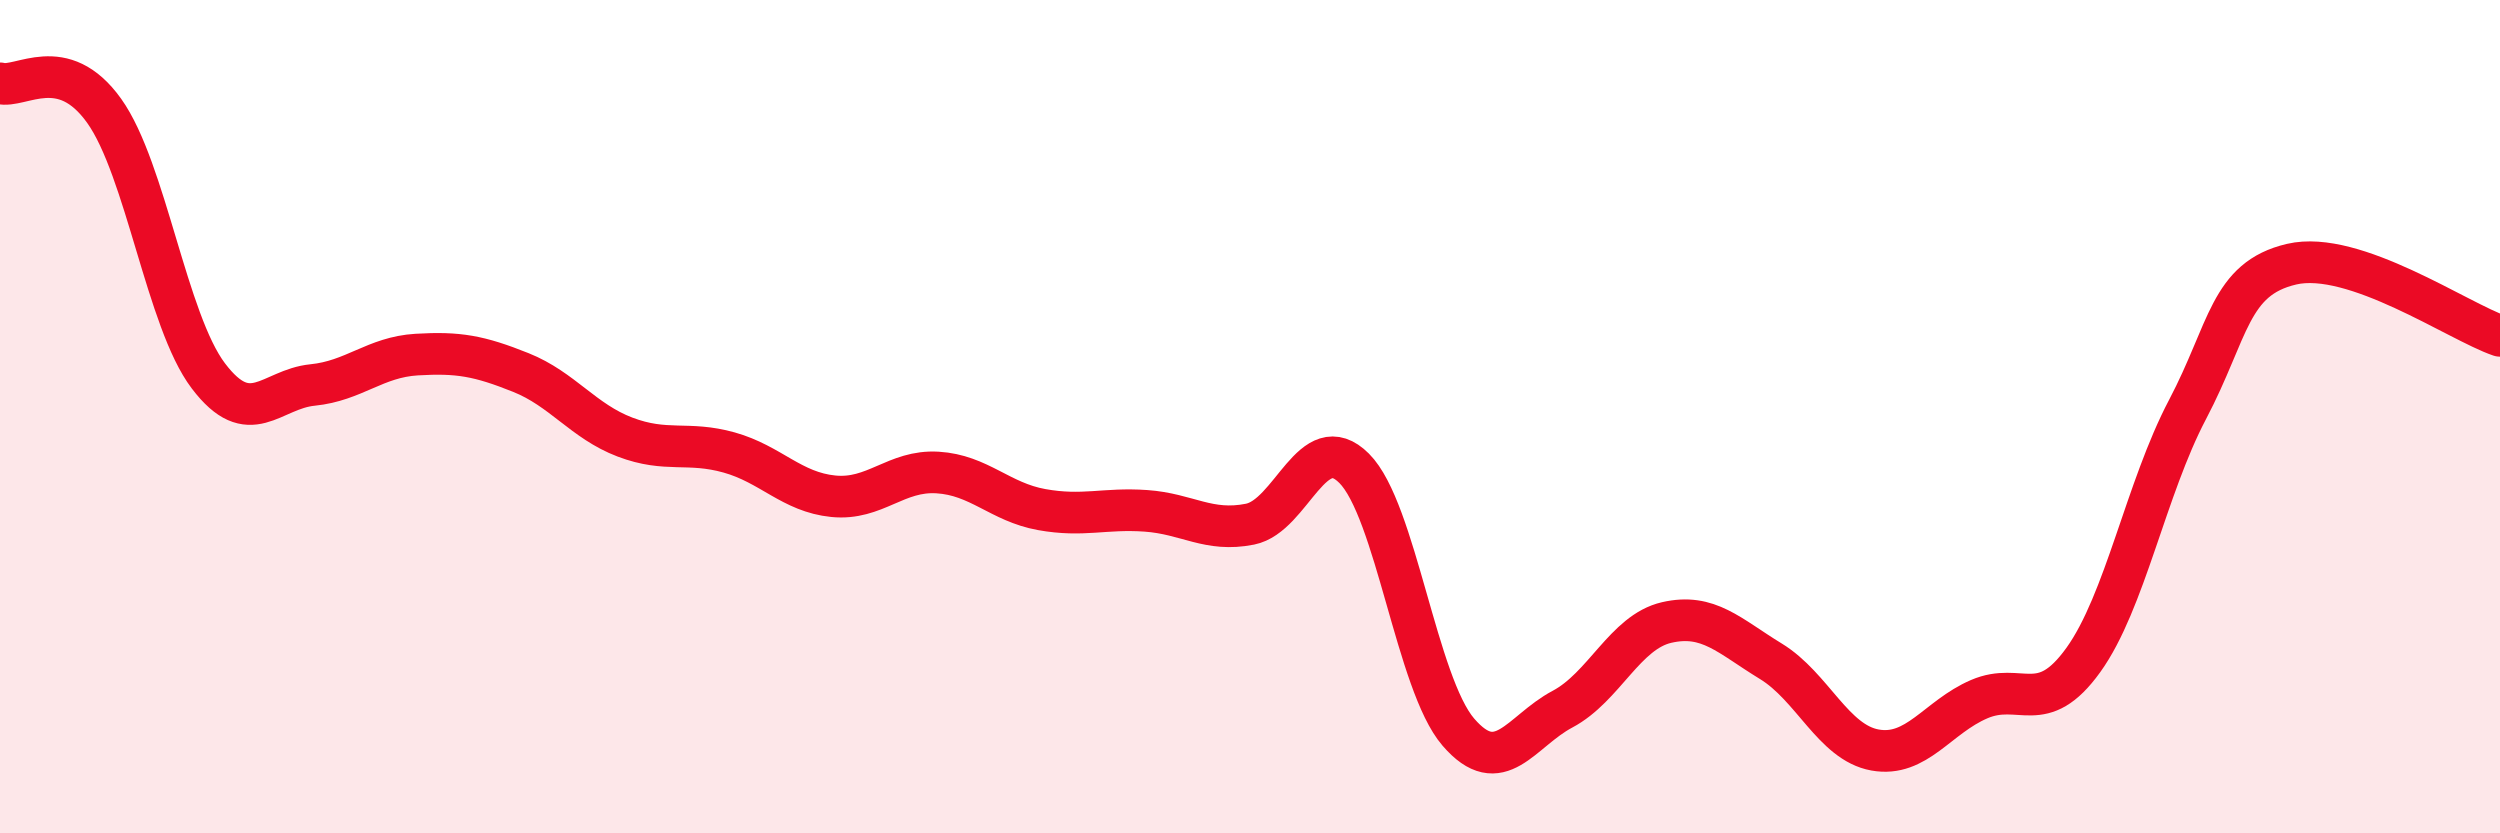
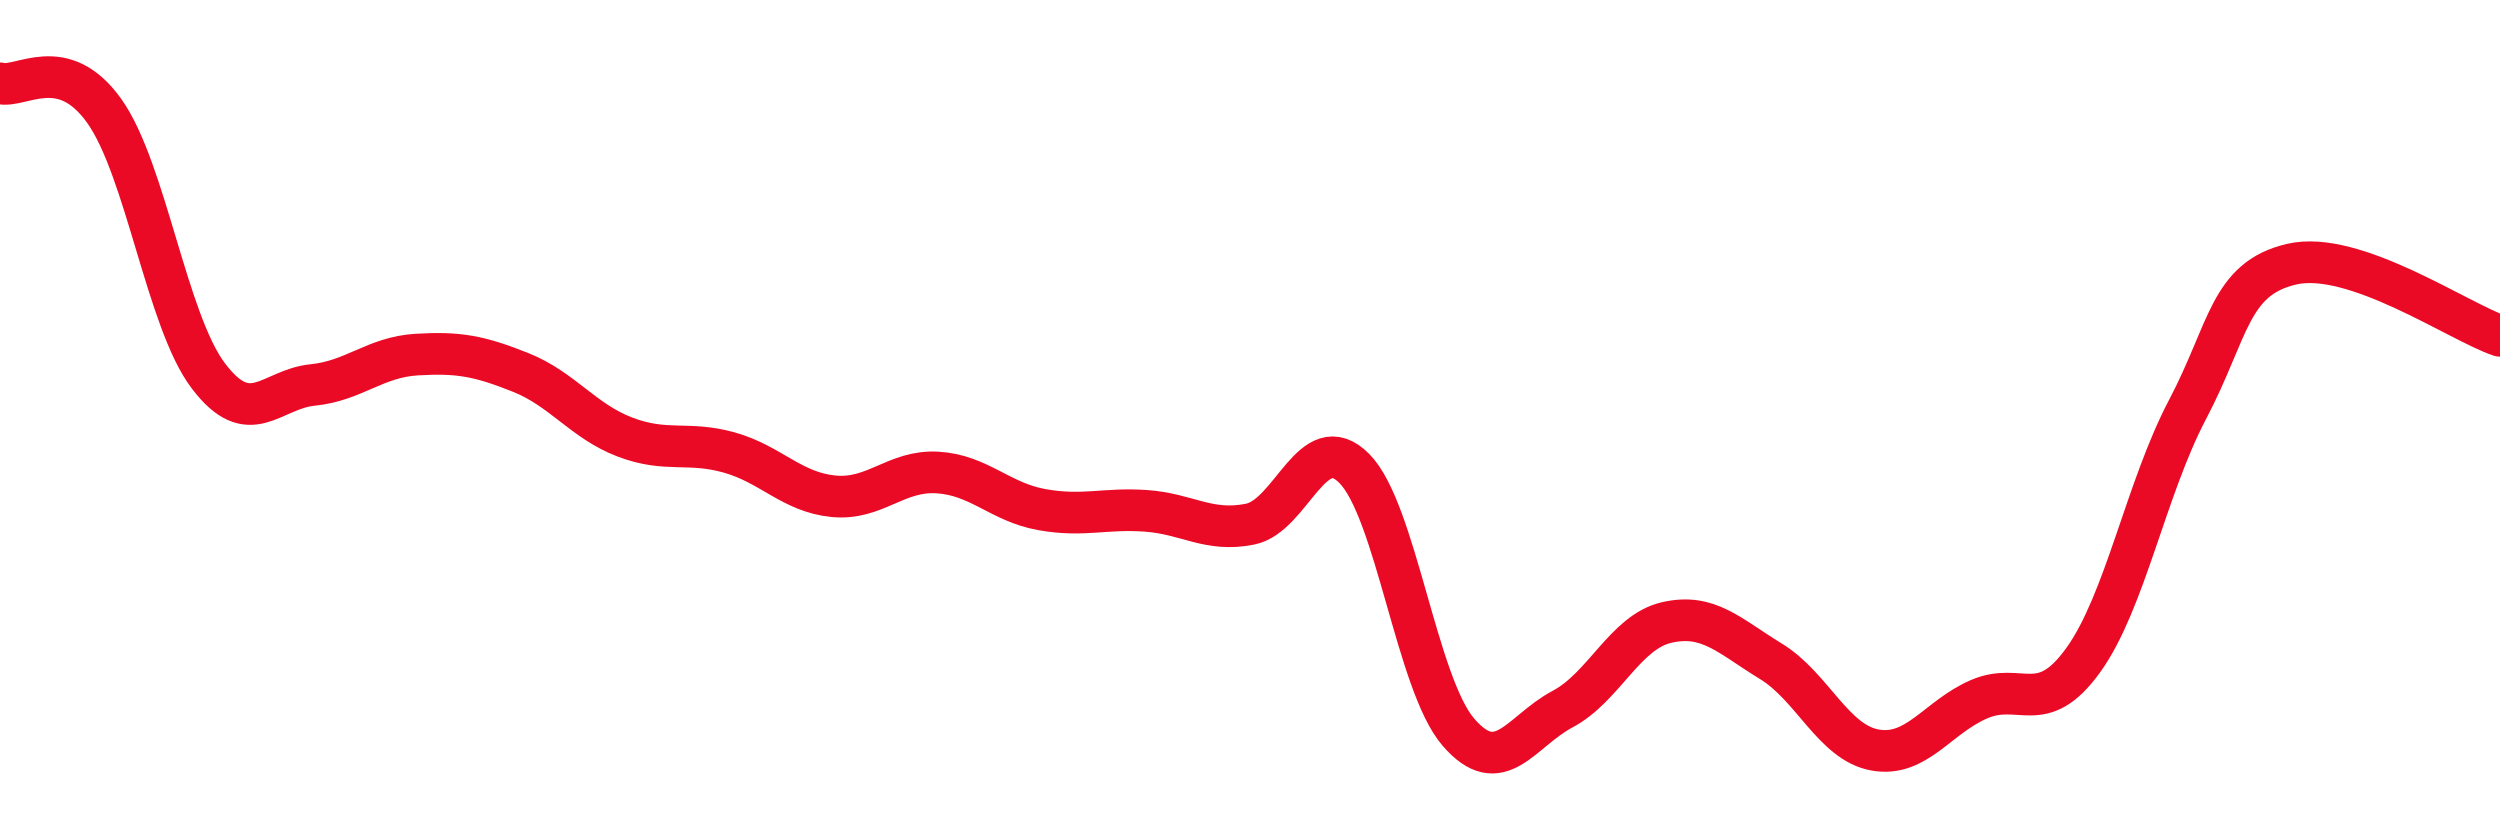
<svg xmlns="http://www.w3.org/2000/svg" width="60" height="20" viewBox="0 0 60 20">
-   <path d="M 0,2 C 0.5,2.13 1.5,1.26 2.5,2.66 C 3.5,4.06 4,7.7 5,9.02 C 6,10.34 6.5,9.34 7.5,9.24 C 8.5,9.14 9,8.57 10,8.51 C 11,8.45 11.5,8.54 12.5,8.94 C 13.5,9.34 14,10.11 15,10.49 C 16,10.87 16.5,10.58 17.5,10.86 C 18.5,11.14 19,11.81 20,11.91 C 21,12.01 21.5,11.28 22.5,11.34 C 23.5,11.4 24,12.05 25,12.23 C 26,12.41 26.5,12.19 27.5,12.26 C 28.5,12.33 29,12.78 30,12.58 C 31,12.38 31.5,10.24 32.5,11.24 C 33.5,12.24 34,16.41 35,17.57 C 36,18.73 36.5,17.55 37.5,17.02 C 38.5,16.49 39,15.17 40,14.94 C 41,14.71 41.5,15.26 42.5,15.87 C 43.5,16.48 44,17.82 45,18 C 46,18.18 46.5,17.21 47.5,16.78 C 48.5,16.35 49,17.23 50,15.84 C 51,14.45 51.5,11.73 52.5,9.83 C 53.5,7.93 53.5,6.69 55,6.34 C 56.5,5.99 59,7.72 60,8.06L60 20L0 20Z" fill="#EB0A25" opacity="0.1" stroke-linecap="round" stroke-linejoin="round" />
  <path d="M 0,2 C 0.5,2.13 1.5,1.26 2.5,2.66 C 3.5,4.06 4,7.7 5,9.02 C 6,10.34 6.5,9.34 7.5,9.24 C 8.5,9.14 9,8.57 10,8.51 C 11,8.45 11.5,8.54 12.5,8.94 C 13.5,9.34 14,10.11 15,10.49 C 16,10.87 16.5,10.58 17.5,10.86 C 18.5,11.14 19,11.81 20,11.91 C 21,12.01 21.5,11.28 22.5,11.34 C 23.5,11.4 24,12.05 25,12.23 C 26,12.41 26.5,12.19 27.5,12.26 C 28.5,12.33 29,12.78 30,12.58 C 31,12.38 31.5,10.24 32.5,11.24 C 33.5,12.24 34,16.41 35,17.57 C 36,18.73 36.5,17.55 37.5,17.02 C 38.5,16.49 39,15.17 40,14.94 C 41,14.71 41.5,15.26 42.5,15.87 C 43.5,16.48 44,17.82 45,18 C 46,18.18 46.5,17.21 47.5,16.78 C 48.5,16.35 49,17.23 50,15.84 C 51,14.45 51.5,11.73 52.5,9.83 C 53.5,7.93 53.5,6.69 55,6.34 C 56.5,5.99 59,7.72 60,8.06" stroke="#EB0A25" stroke-width="1" fill="none" stroke-linecap="round" stroke-linejoin="round" />
</svg>